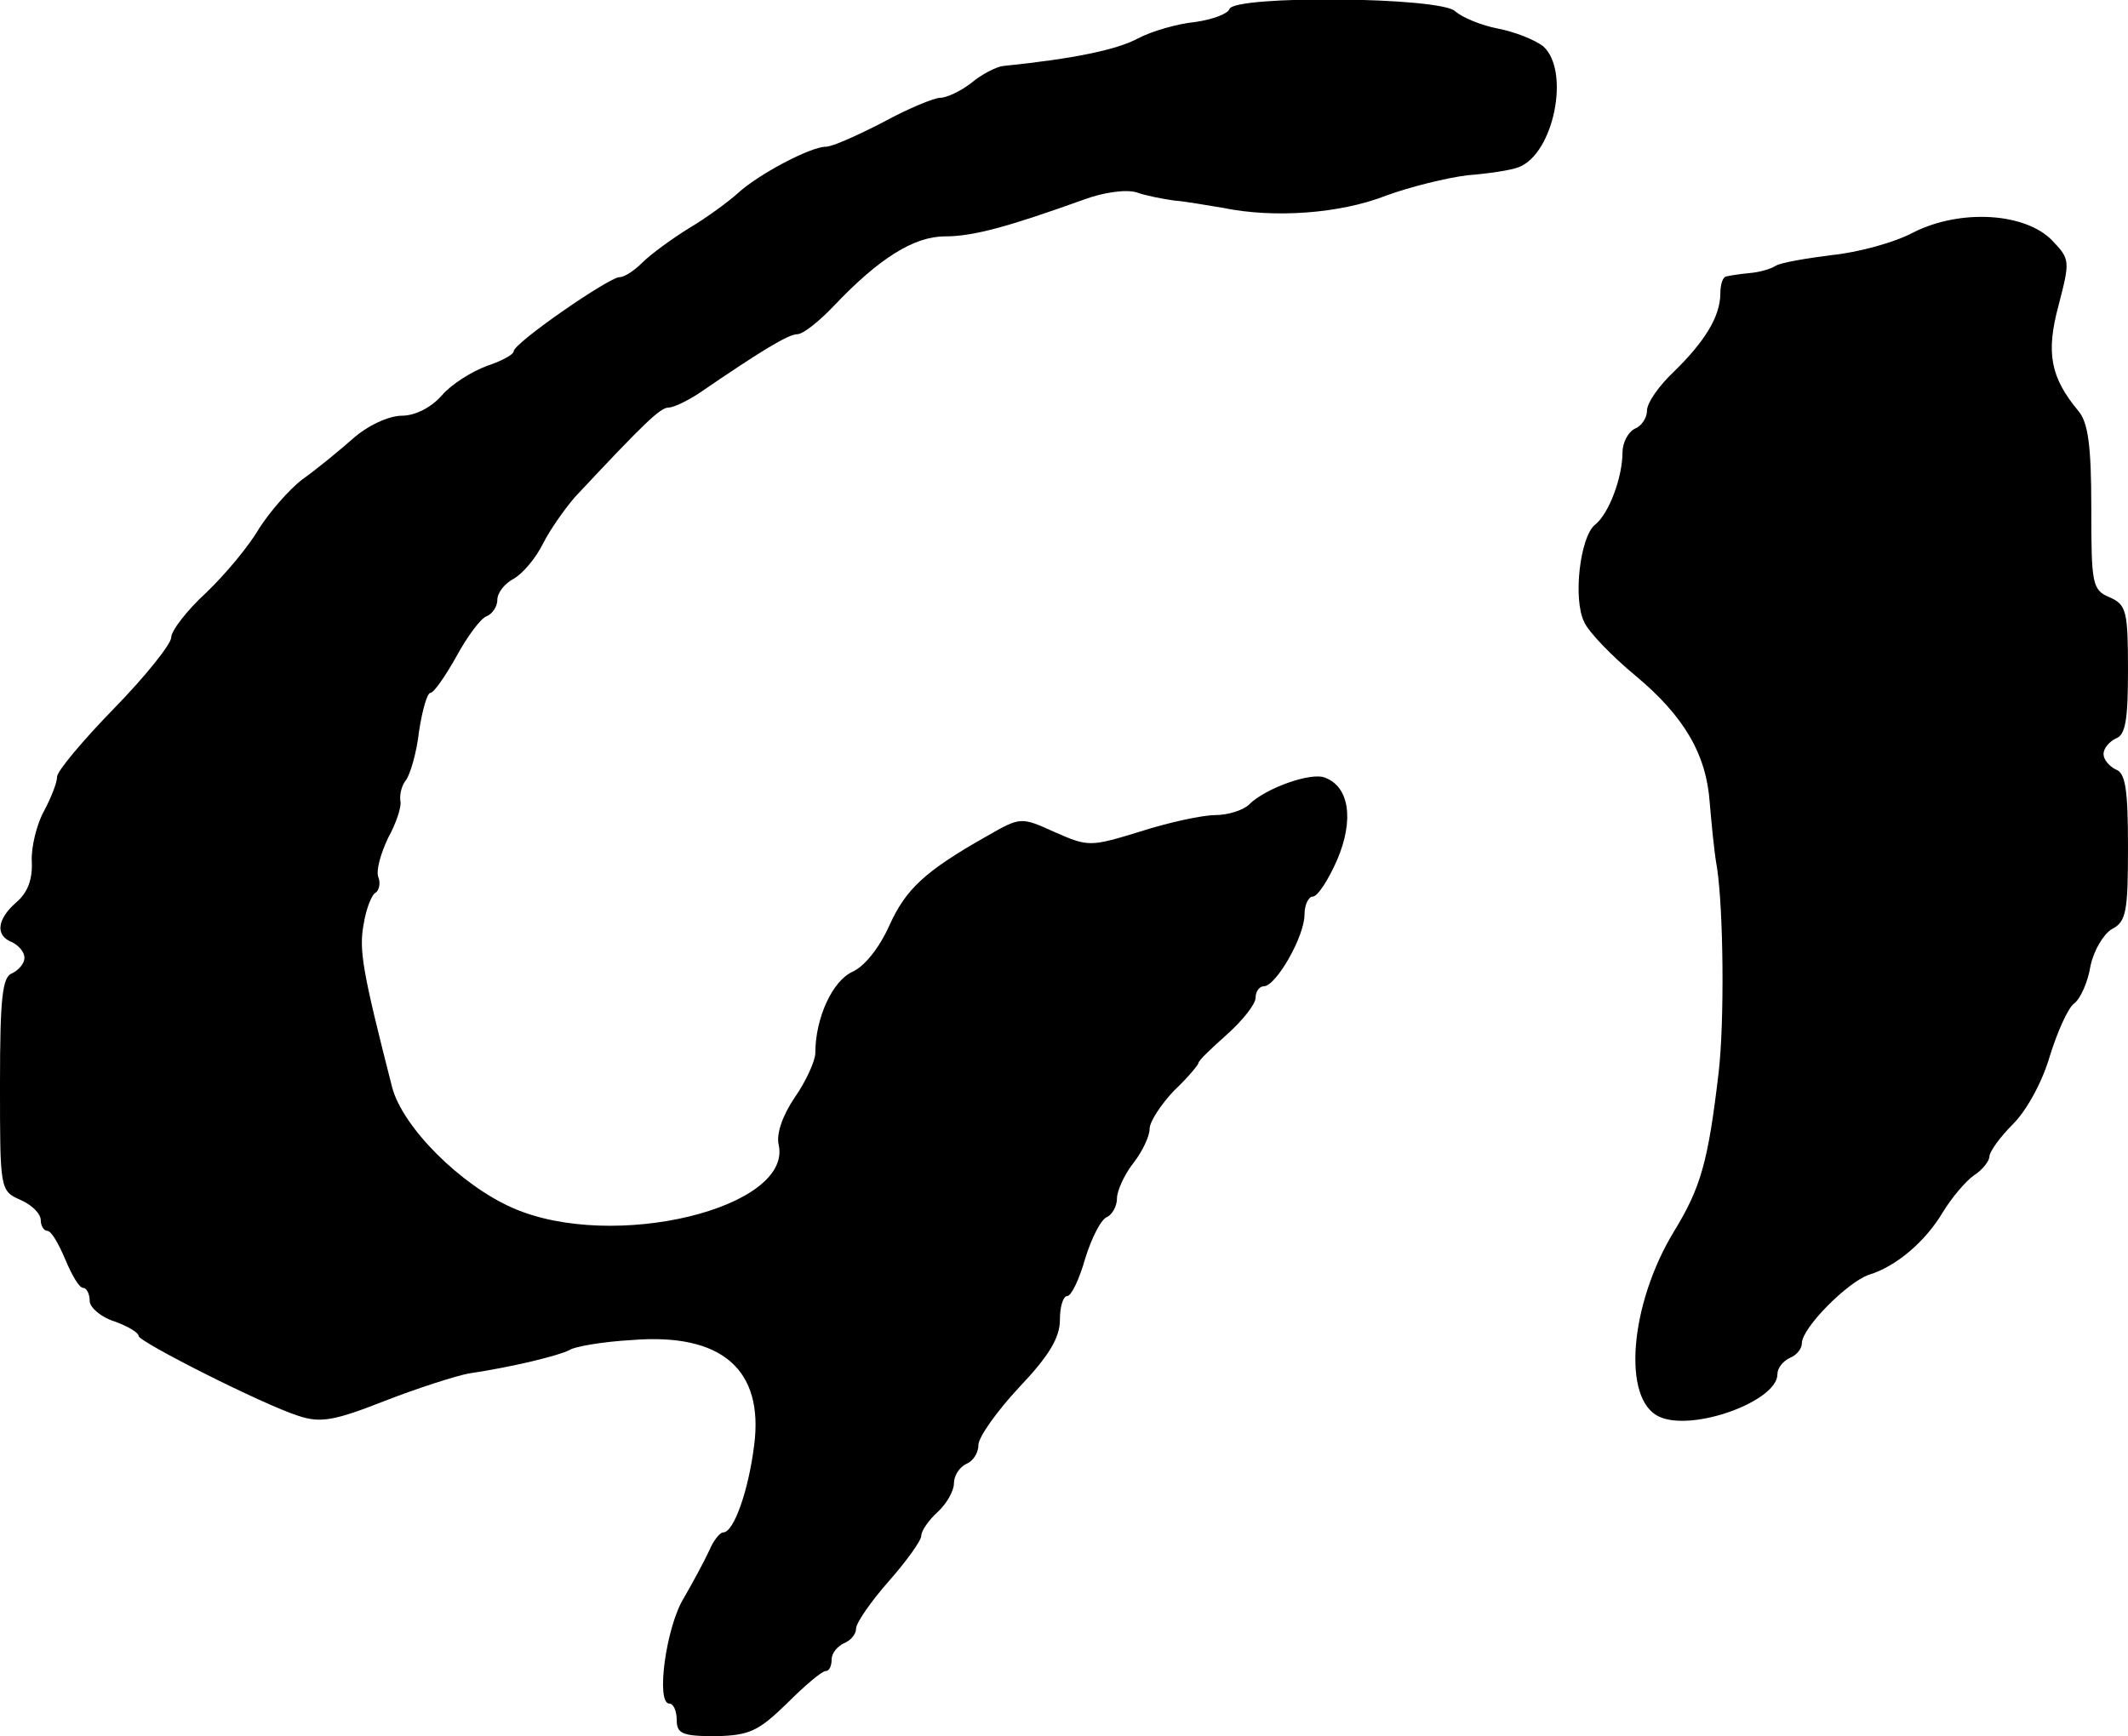
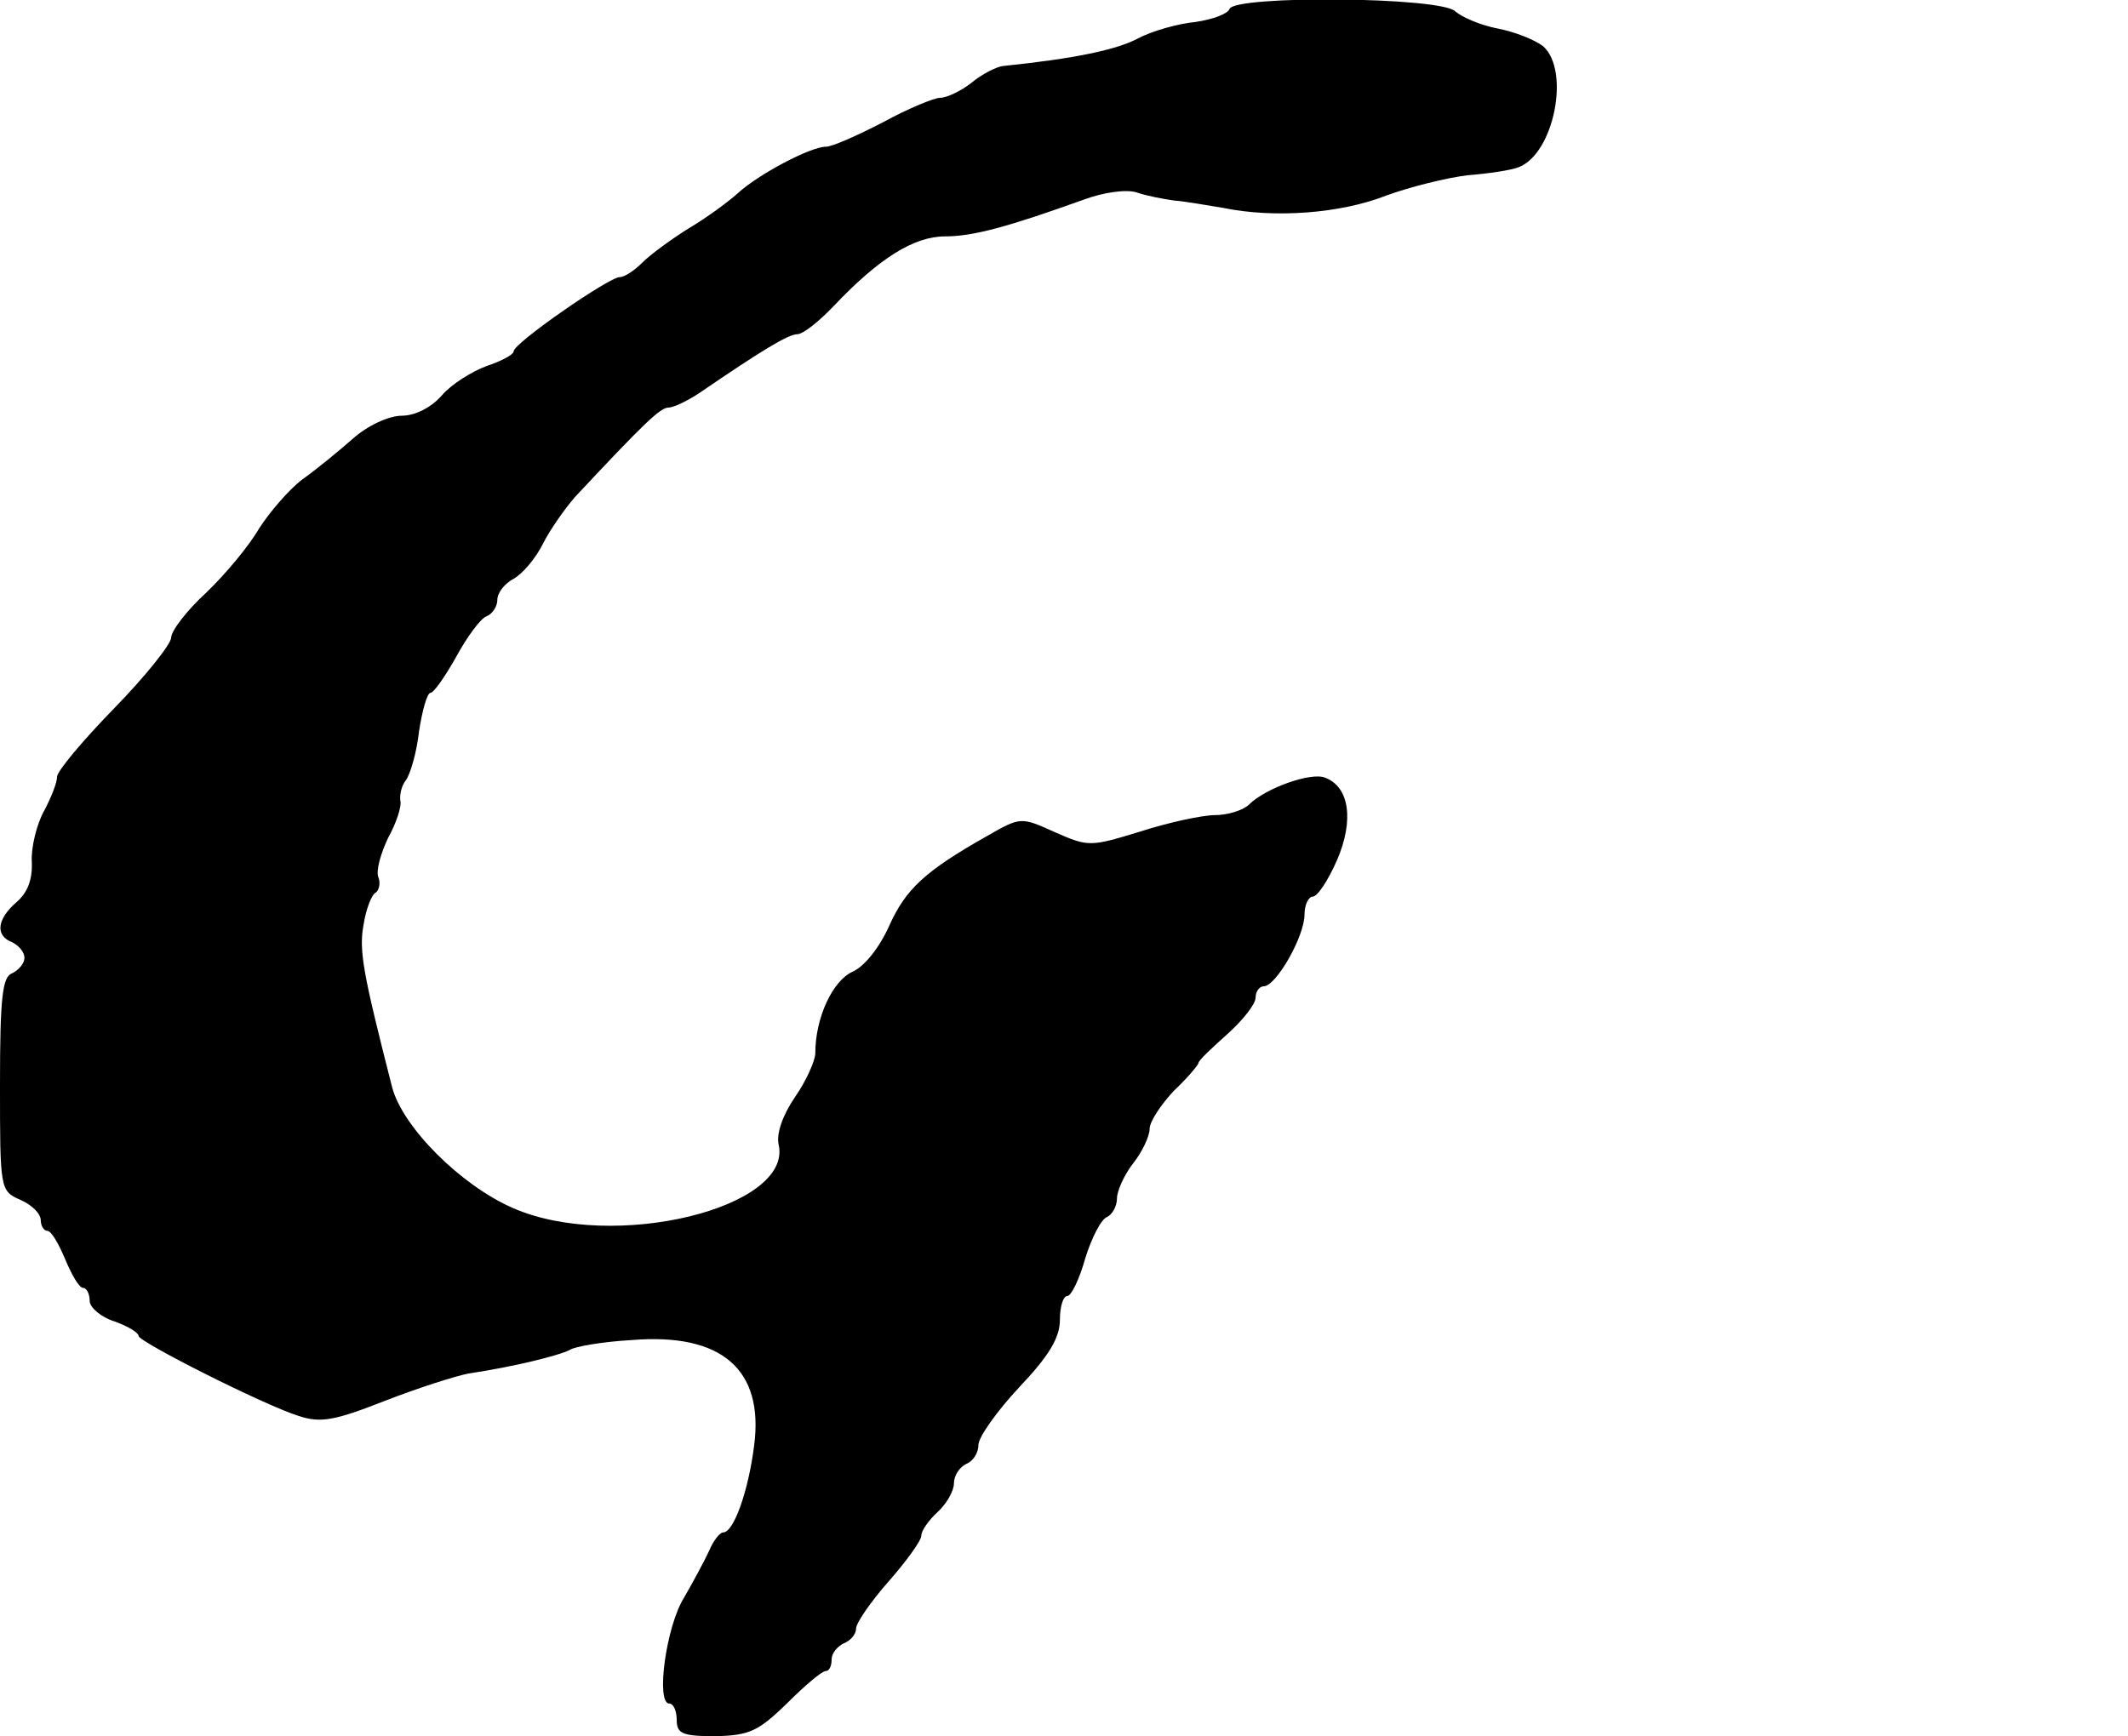
<svg xmlns="http://www.w3.org/2000/svg" version="1.0" width="261pt" height="213pt" viewBox="0 0 261 213" preserveAspectRatio="xMidYMid meet">
  <g transform="translate(0,213) scale(0.1,-0.1)" fill="#000000" stroke="none">
-     <path d="M1508 2119 c-2 -6 -21 -13 -42 -16 -21 -2 -53 -11 -70 -20 -26 -14 -78 -25 -166 -34 -8 -1 -26 -10 -39 -21 -13 -10 -30 -18 -38 -18 -7 0 -39 -13 -70 -30 -31 -16 -62 -30 -70 -30 -19 0 -83 -34 -108 -57 -11 -10 -38 -30 -60 -43 -21 -13 -47 -32 -57 -42 -10 -10 -22 -18 -28 -18 -13 0 -130 -81 -130 -91 0 -4 -15 -12 -33 -18 -19 -7 -44 -23 -55 -36 -13 -15 -33 -25 -49 -25 -16 0 -42 -12 -60 -28 -17 -15 -45 -38 -62 -50 -17 -13 -40 -40 -53 -60 -12 -21 -41 -56 -65 -79 -24 -22 -43 -47 -43 -55 0 -8 -31 -47 -70 -87 -38 -39 -70 -77 -70 -84 0 -7 -7 -25 -16 -42 -9 -16 -16 -45 -15 -62 1 -22 -5 -38 -19 -50 -24 -21 -26 -41 -5 -49 8 -4 15 -12 15 -19 0 -7 -7 -15 -15 -19 -12 -4 -15 -29 -15 -136 0 -129 0 -131 25 -142 14 -6 25 -17 25 -25 0 -7 4 -13 8 -13 5 0 14 -16 22 -35 8 -19 17 -35 22 -35 4 0 8 -7 8 -16 0 -8 14 -20 30 -25 17 -6 30 -14 30 -18 0 -7 152 -84 196 -98 27 -9 44 -6 105 18 41 16 88 31 104 34 54 8 111 22 124 29 6 4 40 10 76 12 110 9 162 -36 150 -129 -7 -56 -25 -107 -38 -107 -4 0 -12 -10 -17 -22 -6 -13 -20 -39 -31 -58 -22 -35 -35 -130 -18 -130 5 0 9 -9 9 -20 0 -17 7 -20 48 -20 41 1 52 6 87 40 22 22 43 40 48 40 4 0 7 6 7 14 0 8 7 16 15 20 8 3 15 11 15 18 0 7 18 33 40 58 22 25 40 50 40 56 0 6 9 19 20 29 11 10 20 26 20 35 0 10 7 20 15 24 8 3 15 13 15 23 0 10 23 42 50 71 37 39 50 61 50 83 0 16 4 29 9 29 5 0 15 21 22 46 8 26 20 49 27 51 6 3 12 13 12 23 0 9 9 29 20 43 11 14 20 33 20 42 0 9 14 30 30 47 17 16 30 32 30 34 0 3 16 18 35 35 19 17 35 37 35 45 0 8 5 14 10 14 15 0 50 61 50 88 0 12 5 22 10 22 6 0 19 20 30 45 21 49 15 90 -15 101 -17 7 -73 -13 -93 -33 -7 -7 -26 -13 -42 -13 -15 0 -57 -9 -91 -20 -62 -19 -64 -19 -105 -1 -42 19 -42 19 -84 -5 -76 -43 -99 -65 -119 -109 -12 -27 -30 -50 -45 -57 -25 -11 -46 -57 -46 -100 0 -9 -11 -34 -25 -54 -15 -22 -23 -45 -20 -58 18 -78 -203 -132 -326 -78 -64 28 -135 99 -148 148 -36 141 -41 168 -35 200 3 19 10 37 15 39 4 3 6 12 3 19 -3 8 3 29 12 48 10 18 17 39 15 46 -1 8 2 19 7 25 5 7 13 33 16 60 4 26 10 47 14 47 4 0 18 20 32 45 13 24 30 47 37 49 7 3 13 12 13 20 0 9 9 20 20 26 11 6 27 25 36 43 9 18 27 43 39 57 86 92 105 110 115 110 6 0 23 8 38 18 76 52 109 72 120 72 7 0 27 16 45 35 55 58 98 85 136 85 35 0 78 12 170 45 24 9 52 13 65 9 11 -4 32 -8 46 -10 14 -1 41 -6 60 -9 63 -13 144 -7 200 15 30 11 75 22 100 25 25 2 53 6 63 10 43 17 63 118 30 148 -10 8 -35 18 -56 22 -21 4 -44 14 -52 21 -17 18 -271 20 -277 3z" />
-     <path d="M2347 1845 c-24 -13 -70 -25 -101 -28 -31 -4 -61 -9 -68 -13 -6 -4 -20 -8 -32 -9 -11 -1 -24 -3 -28 -4 -5 0 -8 -10 -8 -21 0 -28 -19 -59 -57 -96 -18 -17 -33 -38 -33 -48 0 -9 -7 -19 -15 -22 -8 -4 -15 -17 -15 -29 0 -31 -17 -76 -34 -89 -18 -15 -27 -91 -13 -119 5 -12 34 -42 63 -66 60 -50 87 -97 91 -156 2 -22 5 -58 9 -80 8 -54 9 -189 2 -250 -13 -111 -22 -142 -55 -196 -54 -89 -64 -206 -18 -227 41 -19 145 19 145 52 0 8 7 16 15 20 8 3 15 11 15 18 0 19 56 75 82 84 33 10 69 40 91 77 11 18 28 38 38 45 11 7 19 18 19 23 0 6 13 24 29 40 17 17 36 52 45 83 9 29 22 59 30 65 8 6 17 27 20 46 4 19 16 39 26 45 18 9 20 22 20 101 0 70 -3 91 -15 95 -8 4 -15 12 -15 19 0 7 7 15 15 19 12 4 15 23 15 84 0 72 -2 80 -22 89 -22 9 -23 16 -23 110 0 77 -4 105 -16 119 -34 41 -40 71 -24 130 14 54 14 56 -8 79 -33 34 -112 39 -170 10z" />
+     <path d="M1508 2119 c-2 -6 -21 -13 -42 -16 -21 -2 -53 -11 -70 -20 -26 -14 -78 -25 -166 -34 -8 -1 -26 -10 -39 -21 -13 -10 -30 -18 -38 -18 -7 0 -39 -13 -70 -30 -31 -16 -62 -30 -70 -30 -19 0 -83 -34 -108 -57 -11 -10 -38 -30 -60 -43 -21 -13 -47 -32 -57 -42 -10 -10 -22 -18 -28 -18 -13 0 -130 -81 -130 -91 0 -4 -15 -12 -33 -18 -19 -7 -44 -23 -55 -36 -13 -15 -33 -25 -49 -25 -16 0 -42 -12 -60 -28 -17 -15 -45 -38 -62 -50 -17 -13 -40 -40 -53 -60 -12 -21 -41 -56 -65 -79 -24 -22 -43 -47 -43 -55 0 -8 -31 -47 -70 -87 -38 -39 -70 -77 -70 -84 0 -7 -7 -25 -16 -42 -9 -16 -16 -45 -15 -62 1 -22 -5 -38 -19 -50 -24 -21 -26 -41 -5 -49 8 -4 15 -12 15 -19 0 -7 -7 -15 -15 -19 -12 -4 -15 -29 -15 -136 0 -129 0 -131 25 -142 14 -6 25 -17 25 -25 0 -7 4 -13 8 -13 5 0 14 -16 22 -35 8 -19 17 -35 22 -35 4 0 8 -7 8 -16 0 -8 14 -20 30 -25 17 -6 30 -14 30 -18 0 -7 152 -84 196 -98 27 -9 44 -6 105 18 41 16 88 31 104 34 54 8 111 22 124 29 6 4 40 10 76 12 110 9 162 -36 150 -129 -7 -56 -25 -107 -38 -107 -4 0 -12 -10 -17 -22 -6 -13 -20 -39 -31 -58 -22 -35 -35 -130 -18 -130 5 0 9 -9 9 -20 0 -17 7 -20 48 -20 41 1 52 6 87 40 22 22 43 40 48 40 4 0 7 6 7 14 0 8 7 16 15 20 8 3 15 11 15 18 0 7 18 33 40 58 22 25 40 50 40 56 0 6 9 19 20 29 11 10 20 26 20 35 0 10 7 20 15 24 8 3 15 13 15 23 0 10 23 42 50 71 37 39 50 61 50 83 0 16 4 29 9 29 5 0 15 21 22 46 8 26 20 49 27 51 6 3 12 13 12 23 0 9 9 29 20 43 11 14 20 33 20 42 0 9 14 30 30 47 17 16 30 32 30 34 0 3 16 18 35 35 19 17 35 37 35 45 0 8 5 14 10 14 15 0 50 61 50 88 0 12 5 22 10 22 6 0 19 20 30 45 21 49 15 90 -15 101 -17 7 -73 -13 -93 -33 -7 -7 -26 -13 -42 -13 -15 0 -57 -9 -91 -20 -62 -19 -64 -19 -105 -1 -42 19 -42 19 -84 -5 -76 -43 -99 -65 -119 -109 -12 -27 -30 -50 -45 -57 -25 -11 -46 -57 -46 -100 0 -9 -11 -34 -25 -54 -15 -22 -23 -45 -20 -58 18 -78 -203 -132 -326 -78 -64 28 -135 99 -148 148 -36 141 -41 168 -35 200 3 19 10 37 15 39 4 3 6 12 3 19 -3 8 3 29 12 48 10 18 17 39 15 46 -1 8 2 19 7 25 5 7 13 33 16 60 4 26 10 47 14 47 4 0 18 20 32 45 13 24 30 47 37 49 7 3 13 12 13 20 0 9 9 20 20 26 11 6 27 25 36 43 9 18 27 43 39 57 86 92 105 110 115 110 6 0 23 8 38 18 76 52 109 72 120 72 7 0 27 16 45 35 55 58 98 85 136 85 35 0 78 12 170 45 24 9 52 13 65 9 11 -4 32 -8 46 -10 14 -1 41 -6 60 -9 63 -13 144 -7 200 15 30 11 75 22 100 25 25 2 53 6 63 10 43 17 63 118 30 148 -10 8 -35 18 -56 22 -21 4 -44 14 -52 21 -17 18 -271 20 -277 3" />
  </g>
</svg>